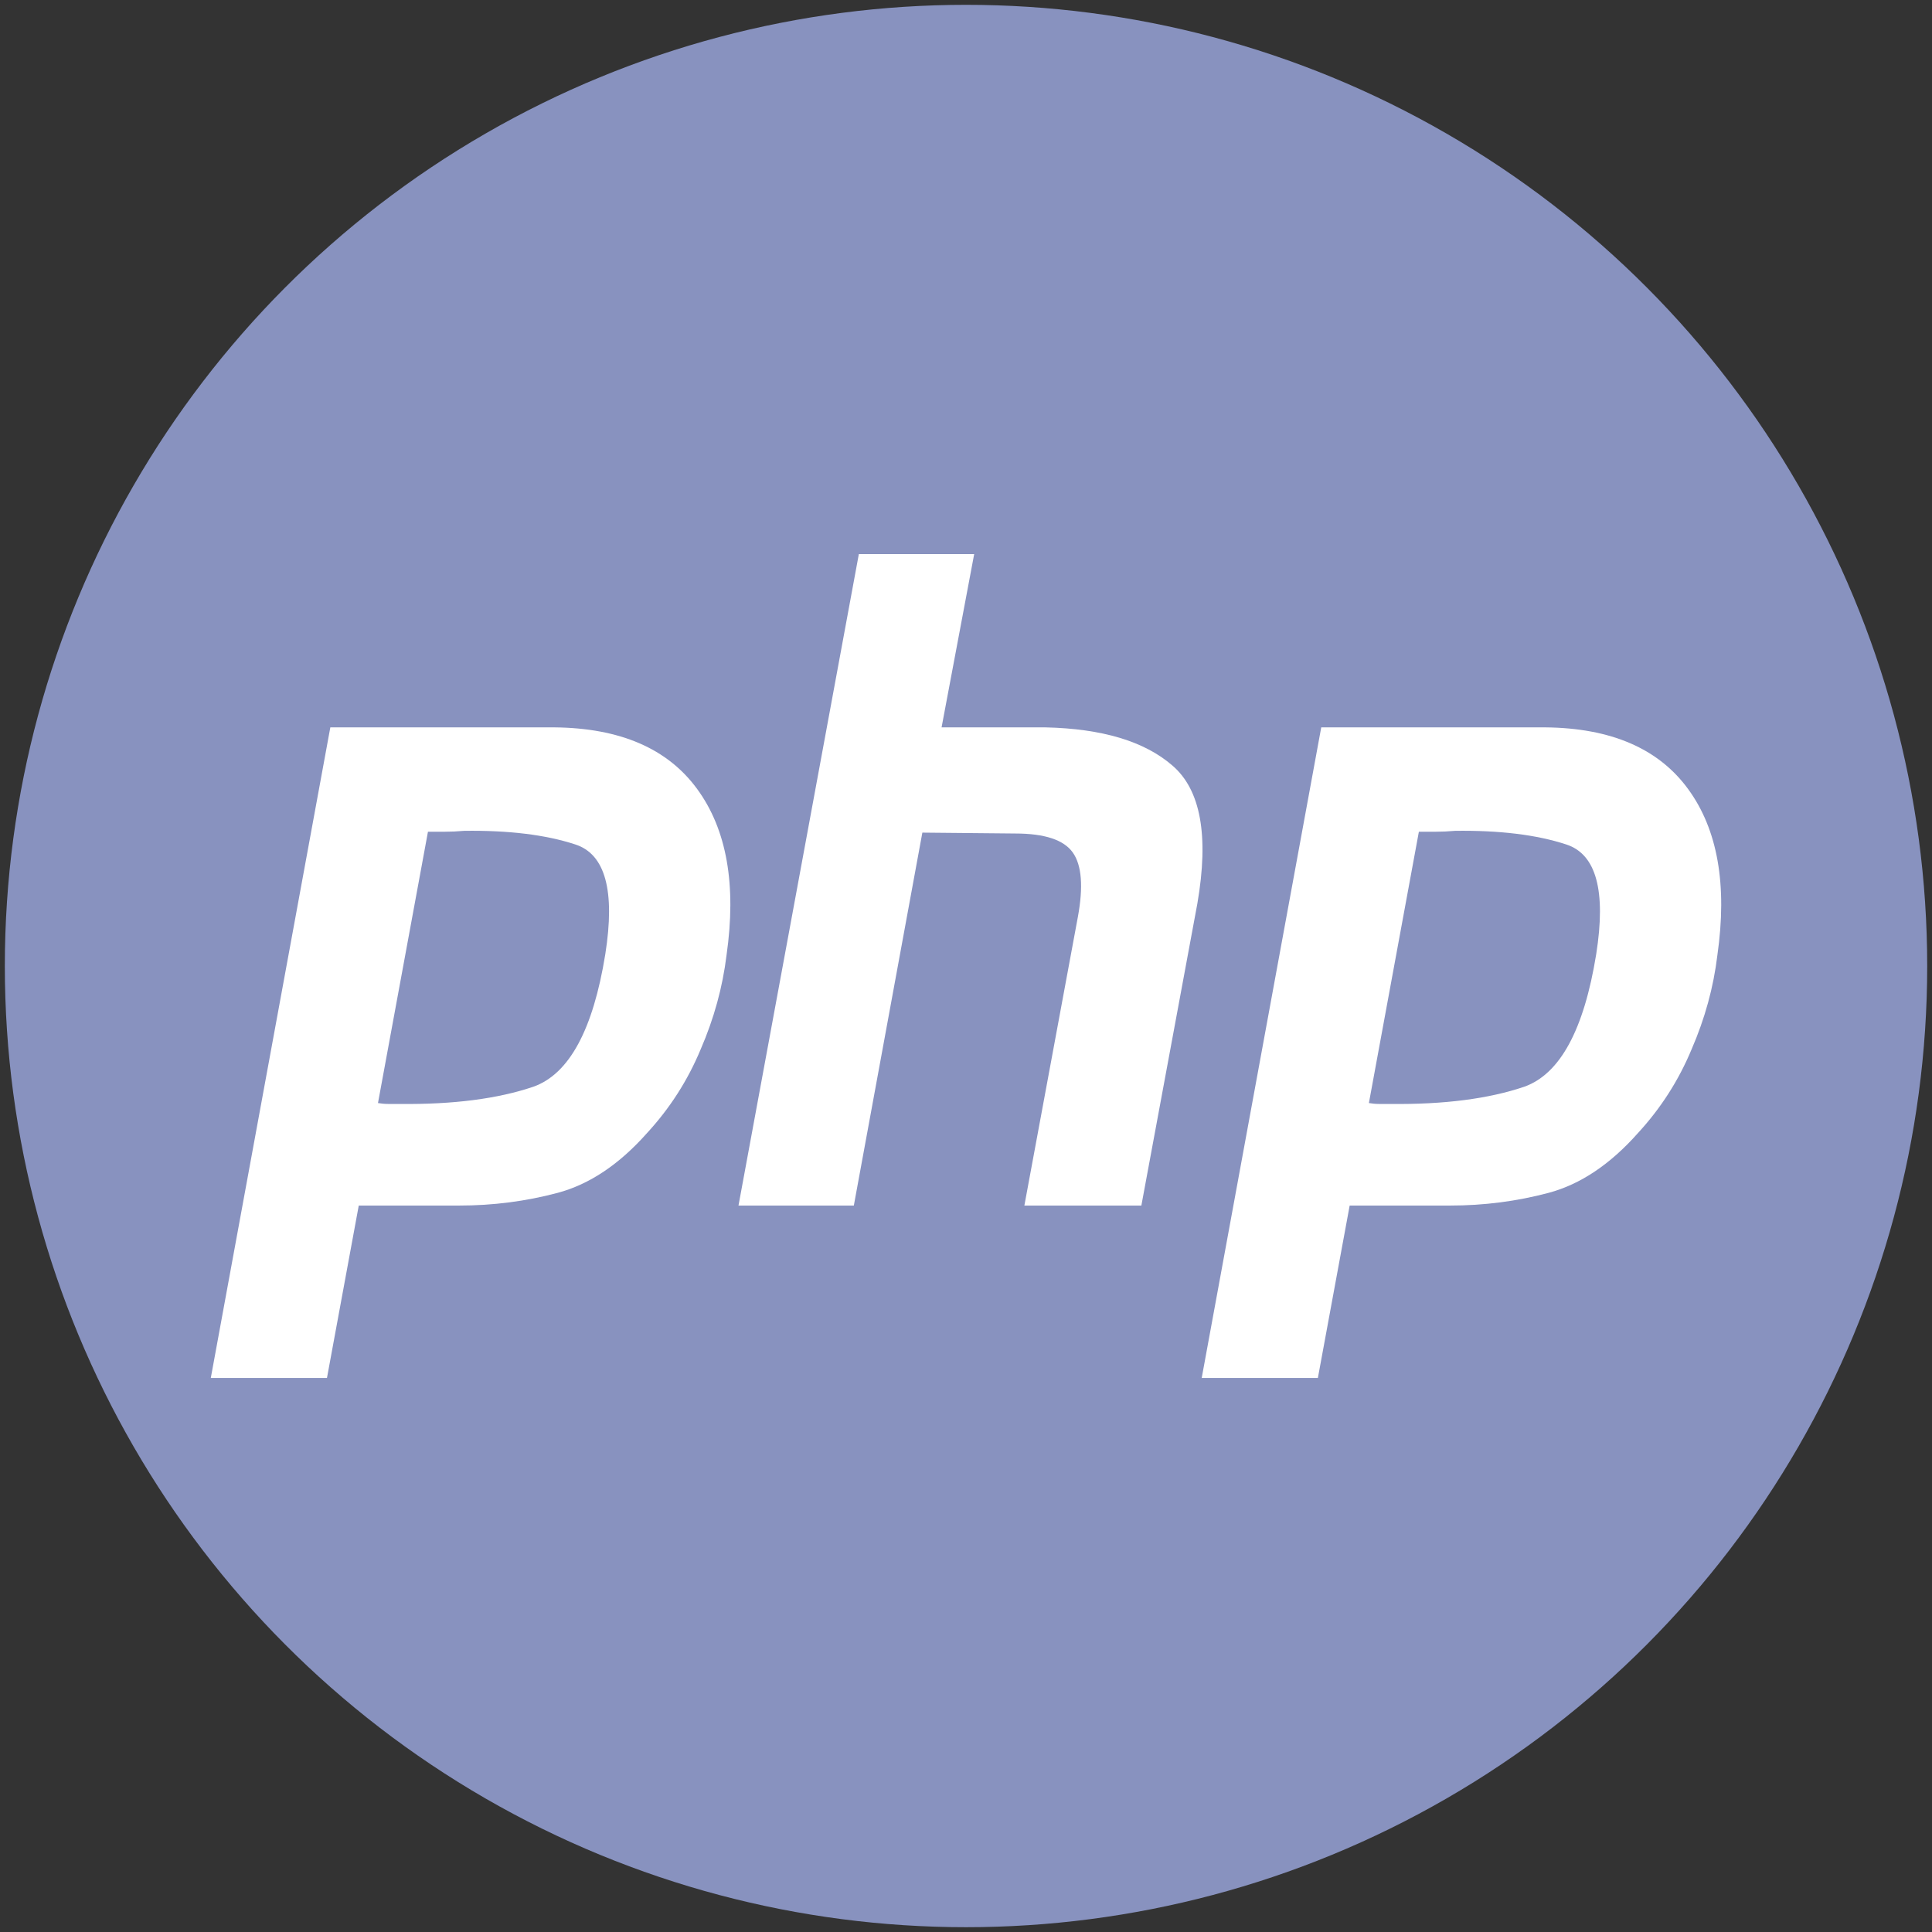
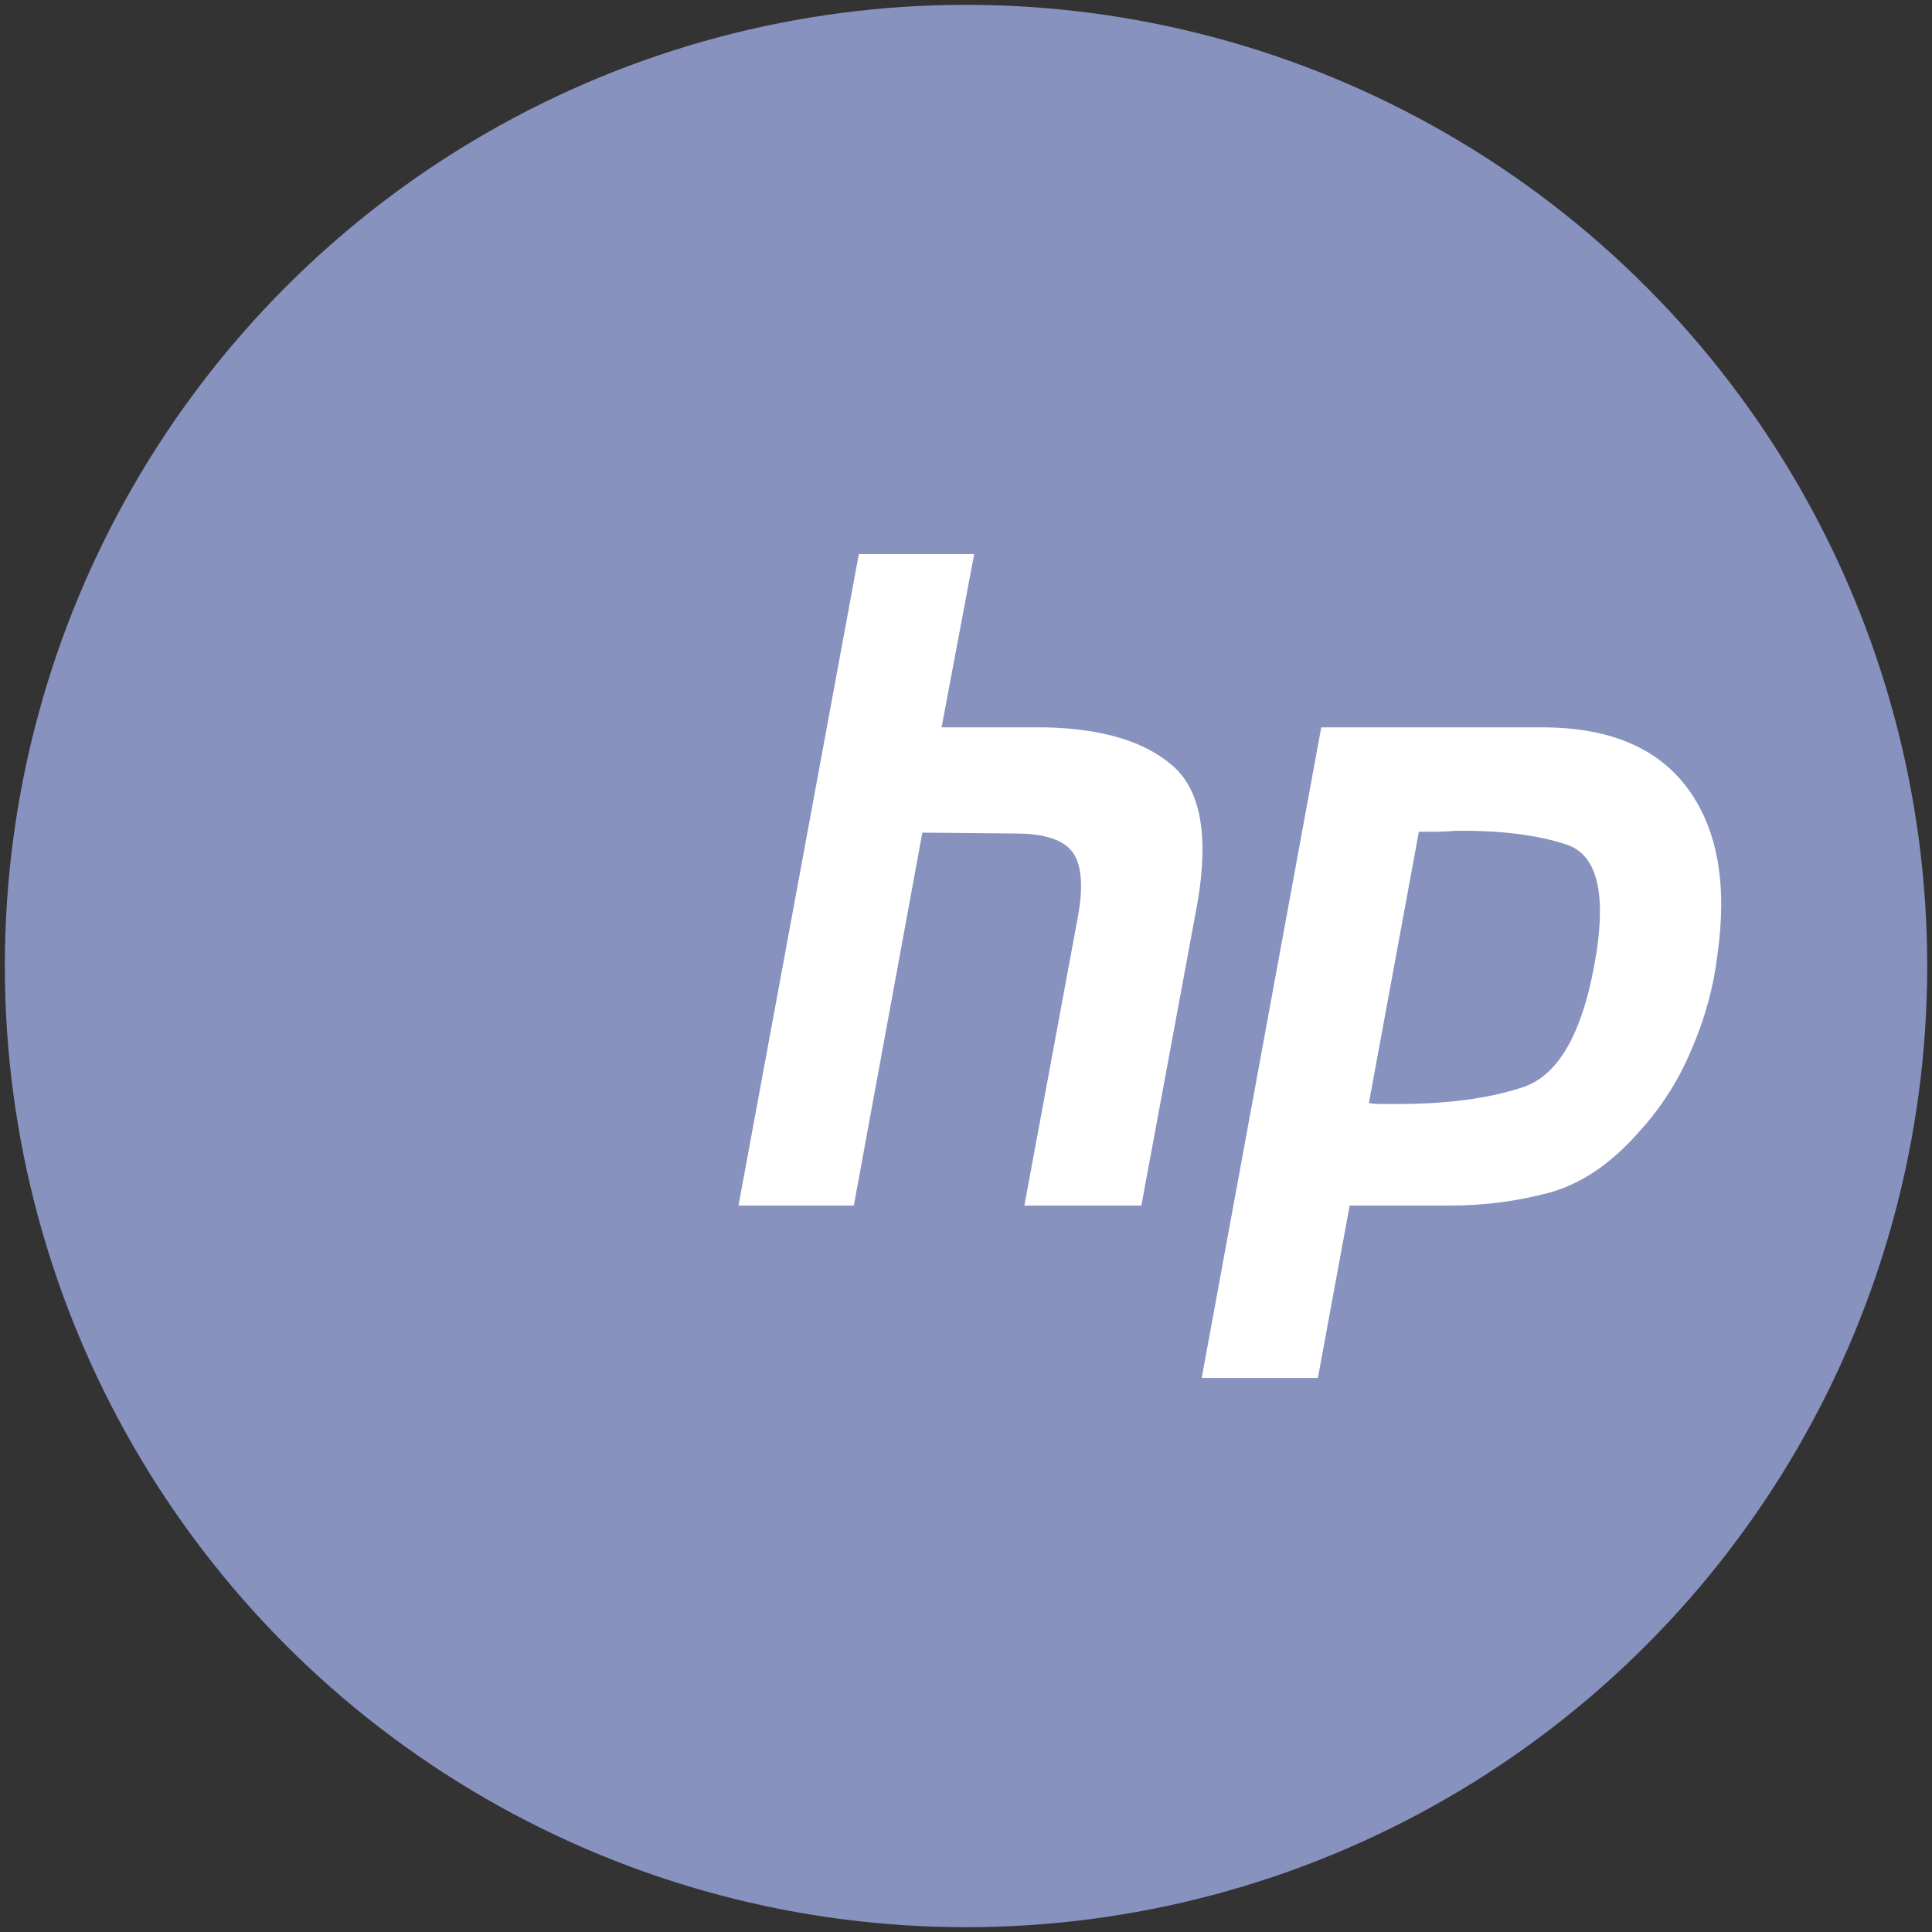
<svg xmlns="http://www.w3.org/2000/svg" width="100%" height="100%" viewBox="0 0 800 800" version="1.1" xml:space="preserve" style="fill-rule:evenodd;clip-rule:evenodd;stroke-linejoin:round;stroke-miterlimit:2;">
  <rect x="0" y="0" width="800" height="800" fill="#333333" stroke="none" />
  <g>
    <g transform="matrix(28.429,0,0,28.429,-54.857,-54.857)">
      <circle cx="16" cy="16" r="14" style="fill:rgb(136,146,191);" />
    </g>
    <g transform="matrix(28.429,0,0,28.429,-54.857,-54.857)">
      <path d="M14.439,10L16.119,10L15.644,12.524L17.154,12.524C17.982,12.542 18.599,12.727 19.005,13.079C19.418,13.432 19.54,14.101 19.37,15.088L18.554,19.489L16.85,19.489L17.629,15.286C17.71,14.846 17.686,14.533 17.556,14.348C17.426,14.163 17.146,14.07 16.716,14.07L15.364,14.057L14.366,19.489L12.686,19.489L14.439,10Z" style="fill:white;fill-rule:nonzero;" />
    </g>
    <g transform="matrix(28.429,0,0,28.429,-54.857,-54.857)">
-       <path d="M6.741,12.524L10.004,12.524C10.961,12.533 11.655,12.833 12.085,13.423C12.516,14.013 12.658,14.819 12.512,15.841C12.455,16.308 12.329,16.767 12.134,17.216C11.947,17.665 11.688,18.07 11.355,18.432C10.949,18.89 10.515,19.18 10.052,19.304C9.59,19.427 9.111,19.489 8.616,19.489L7.155,19.489L6.692,22L5,22L6.741,12.524ZM7.435,17.996L8.163,14.044L8.409,14.044C8.498,14.044 8.591,14.04 8.689,14.031C9.338,14.022 9.878,14.088 10.308,14.229C10.746,14.37 10.892,14.903 10.746,15.828C10.568,16.93 10.219,17.573 9.699,17.758C9.18,17.934 8.531,18.018 7.751,18.009L7.581,18.009C7.532,18.009 7.484,18.004 7.435,17.996Z" style="fill:white;" />
-     </g>
+       </g>
    <g transform="matrix(28.429,0,0,28.429,-54.857,-54.857)">
      <path d="M24.437,12.524L21.174,12.524L19.433,22L21.125,22L21.588,19.489L23.049,19.489C23.544,19.489 24.023,19.427 24.485,19.304C24.948,19.18 25.382,18.89 25.788,18.432C26.121,18.07 26.38,17.665 26.567,17.216C26.762,16.767 26.888,16.308 26.944,15.841C27.09,14.819 26.949,14.013 26.518,13.423C26.088,12.833 25.394,12.533 24.437,12.524ZM22.596,14.044L21.868,17.996C21.917,18.004 21.965,18.009 22.014,18.009L22.184,18.009C22.964,18.018 23.613,17.934 24.132,17.758C24.651,17.573 25.001,16.93 25.179,15.828C25.325,14.903 25.179,14.37 24.741,14.229C24.311,14.088 23.771,14.022 23.122,14.031C23.024,14.04 22.931,14.044 22.842,14.044L22.596,14.044Z" style="fill:white;" />
    </g>
  </g>
</svg>